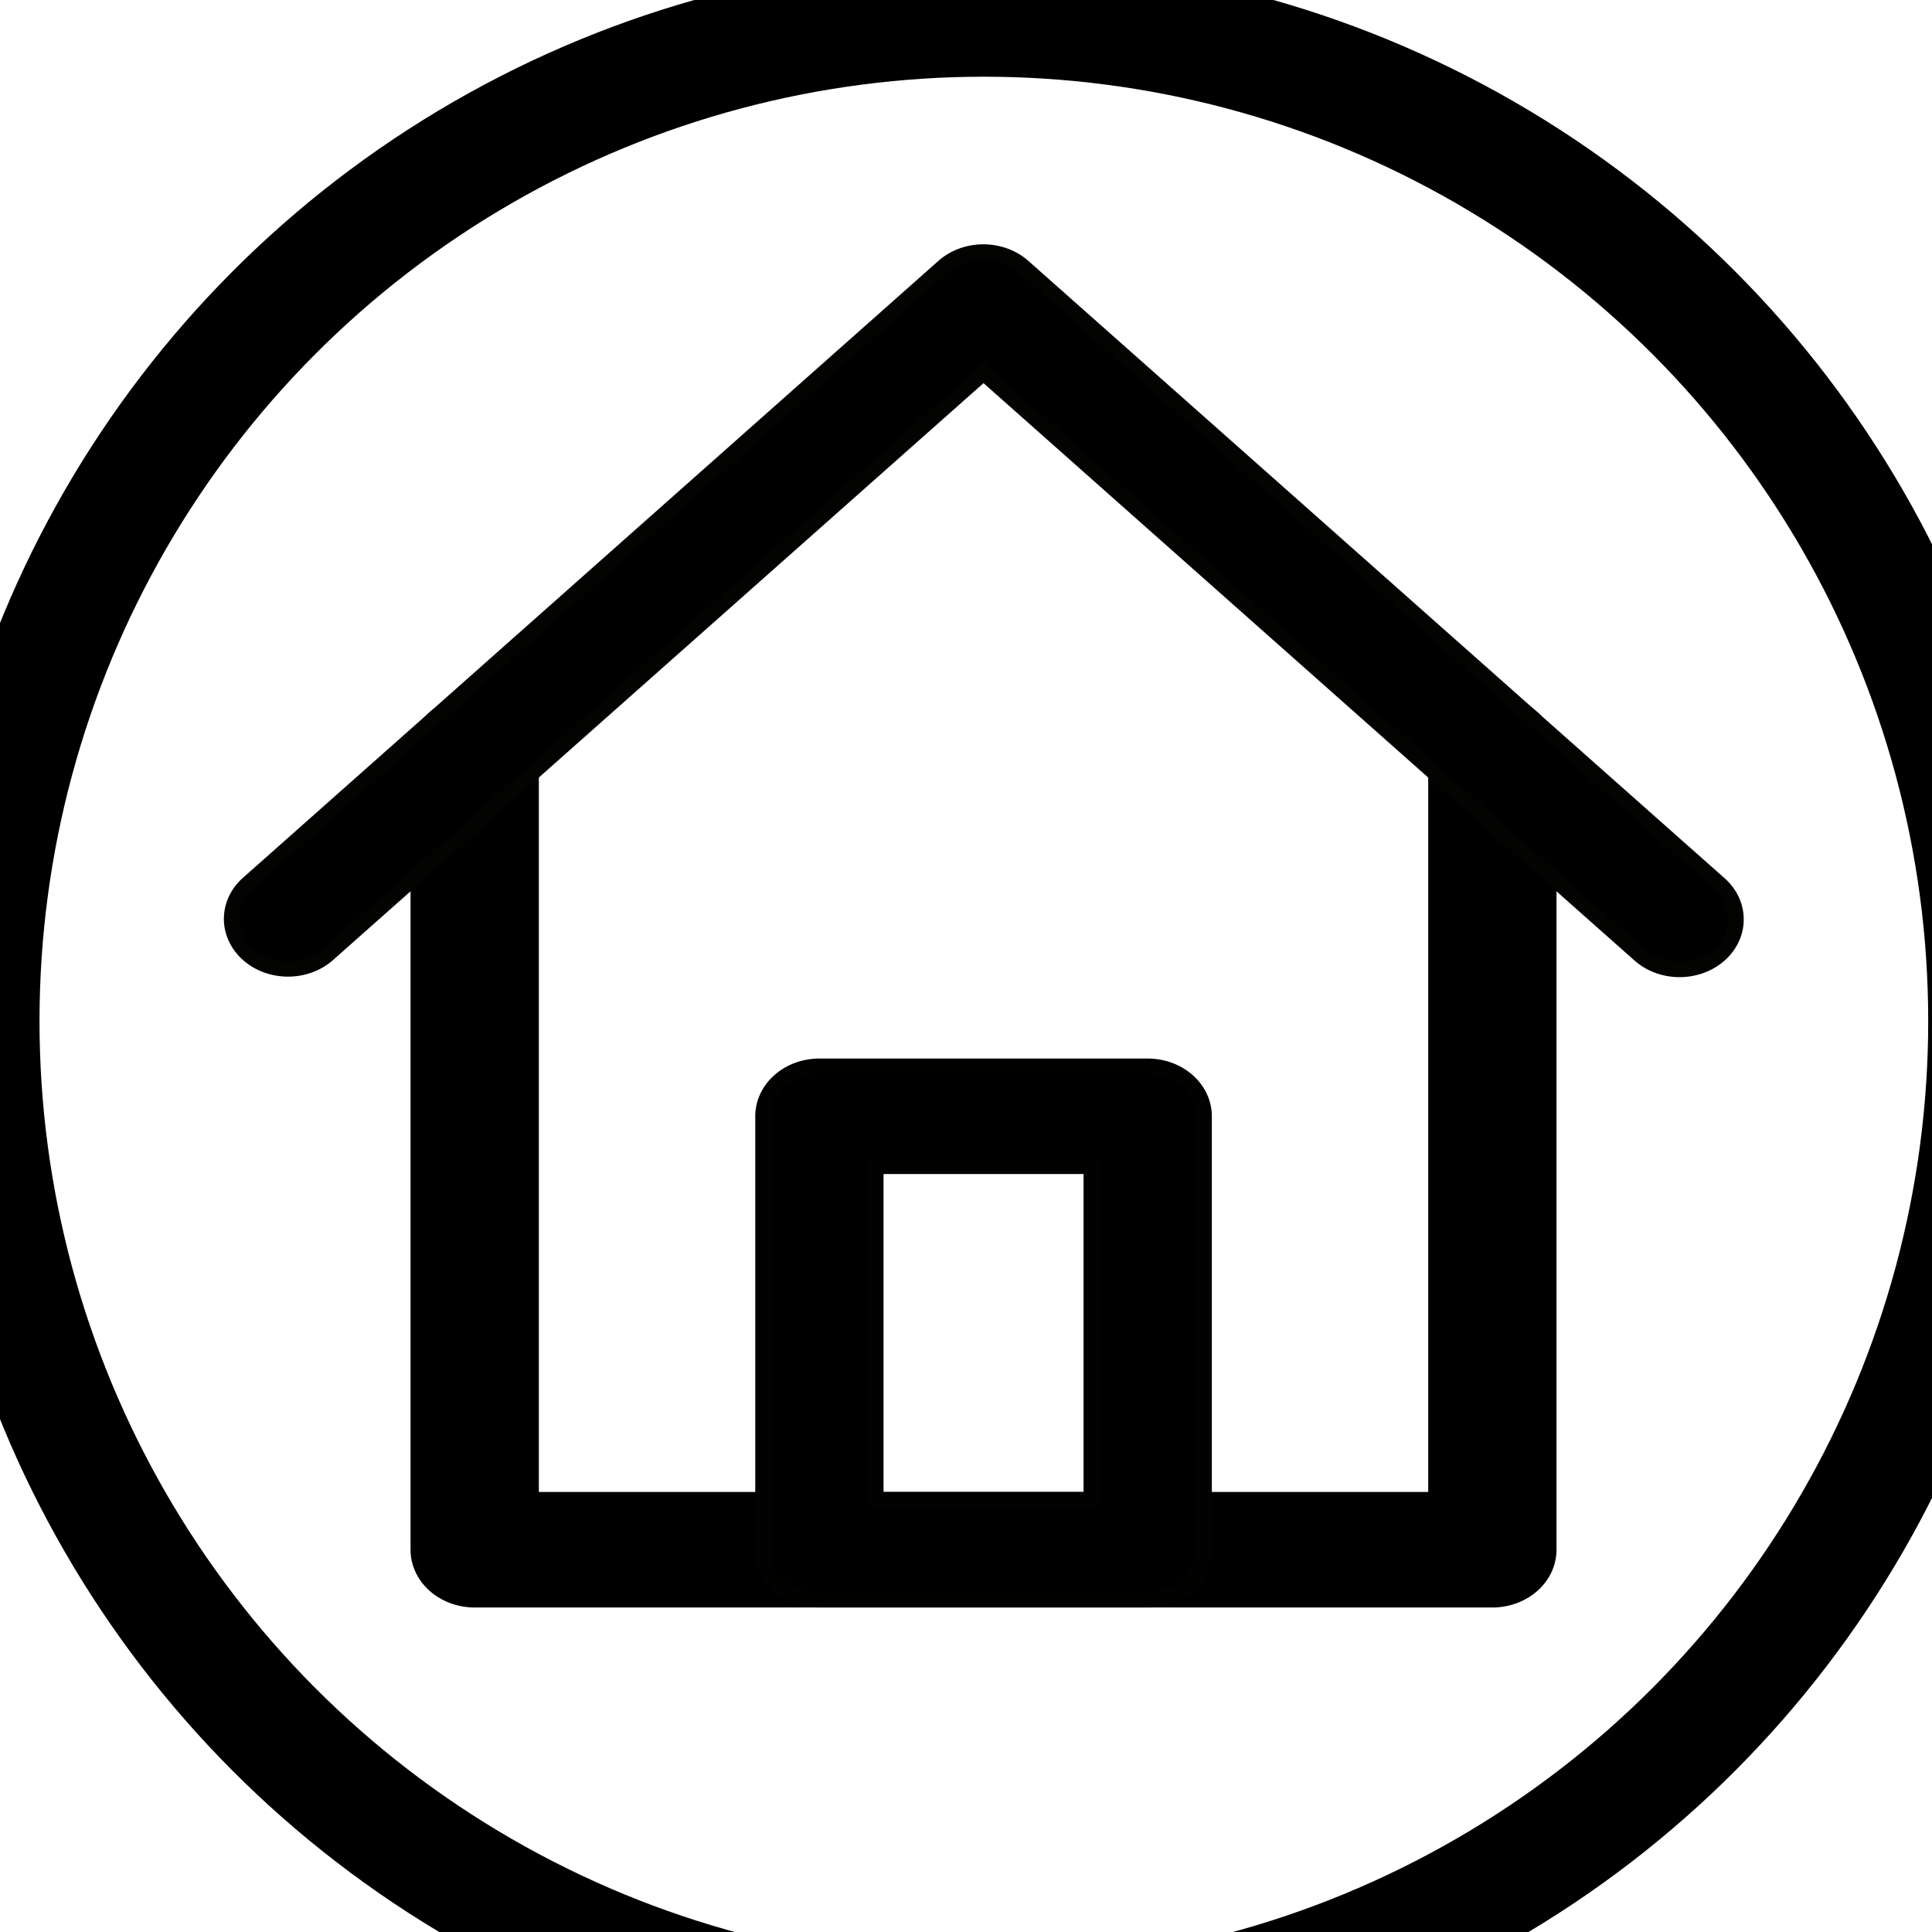
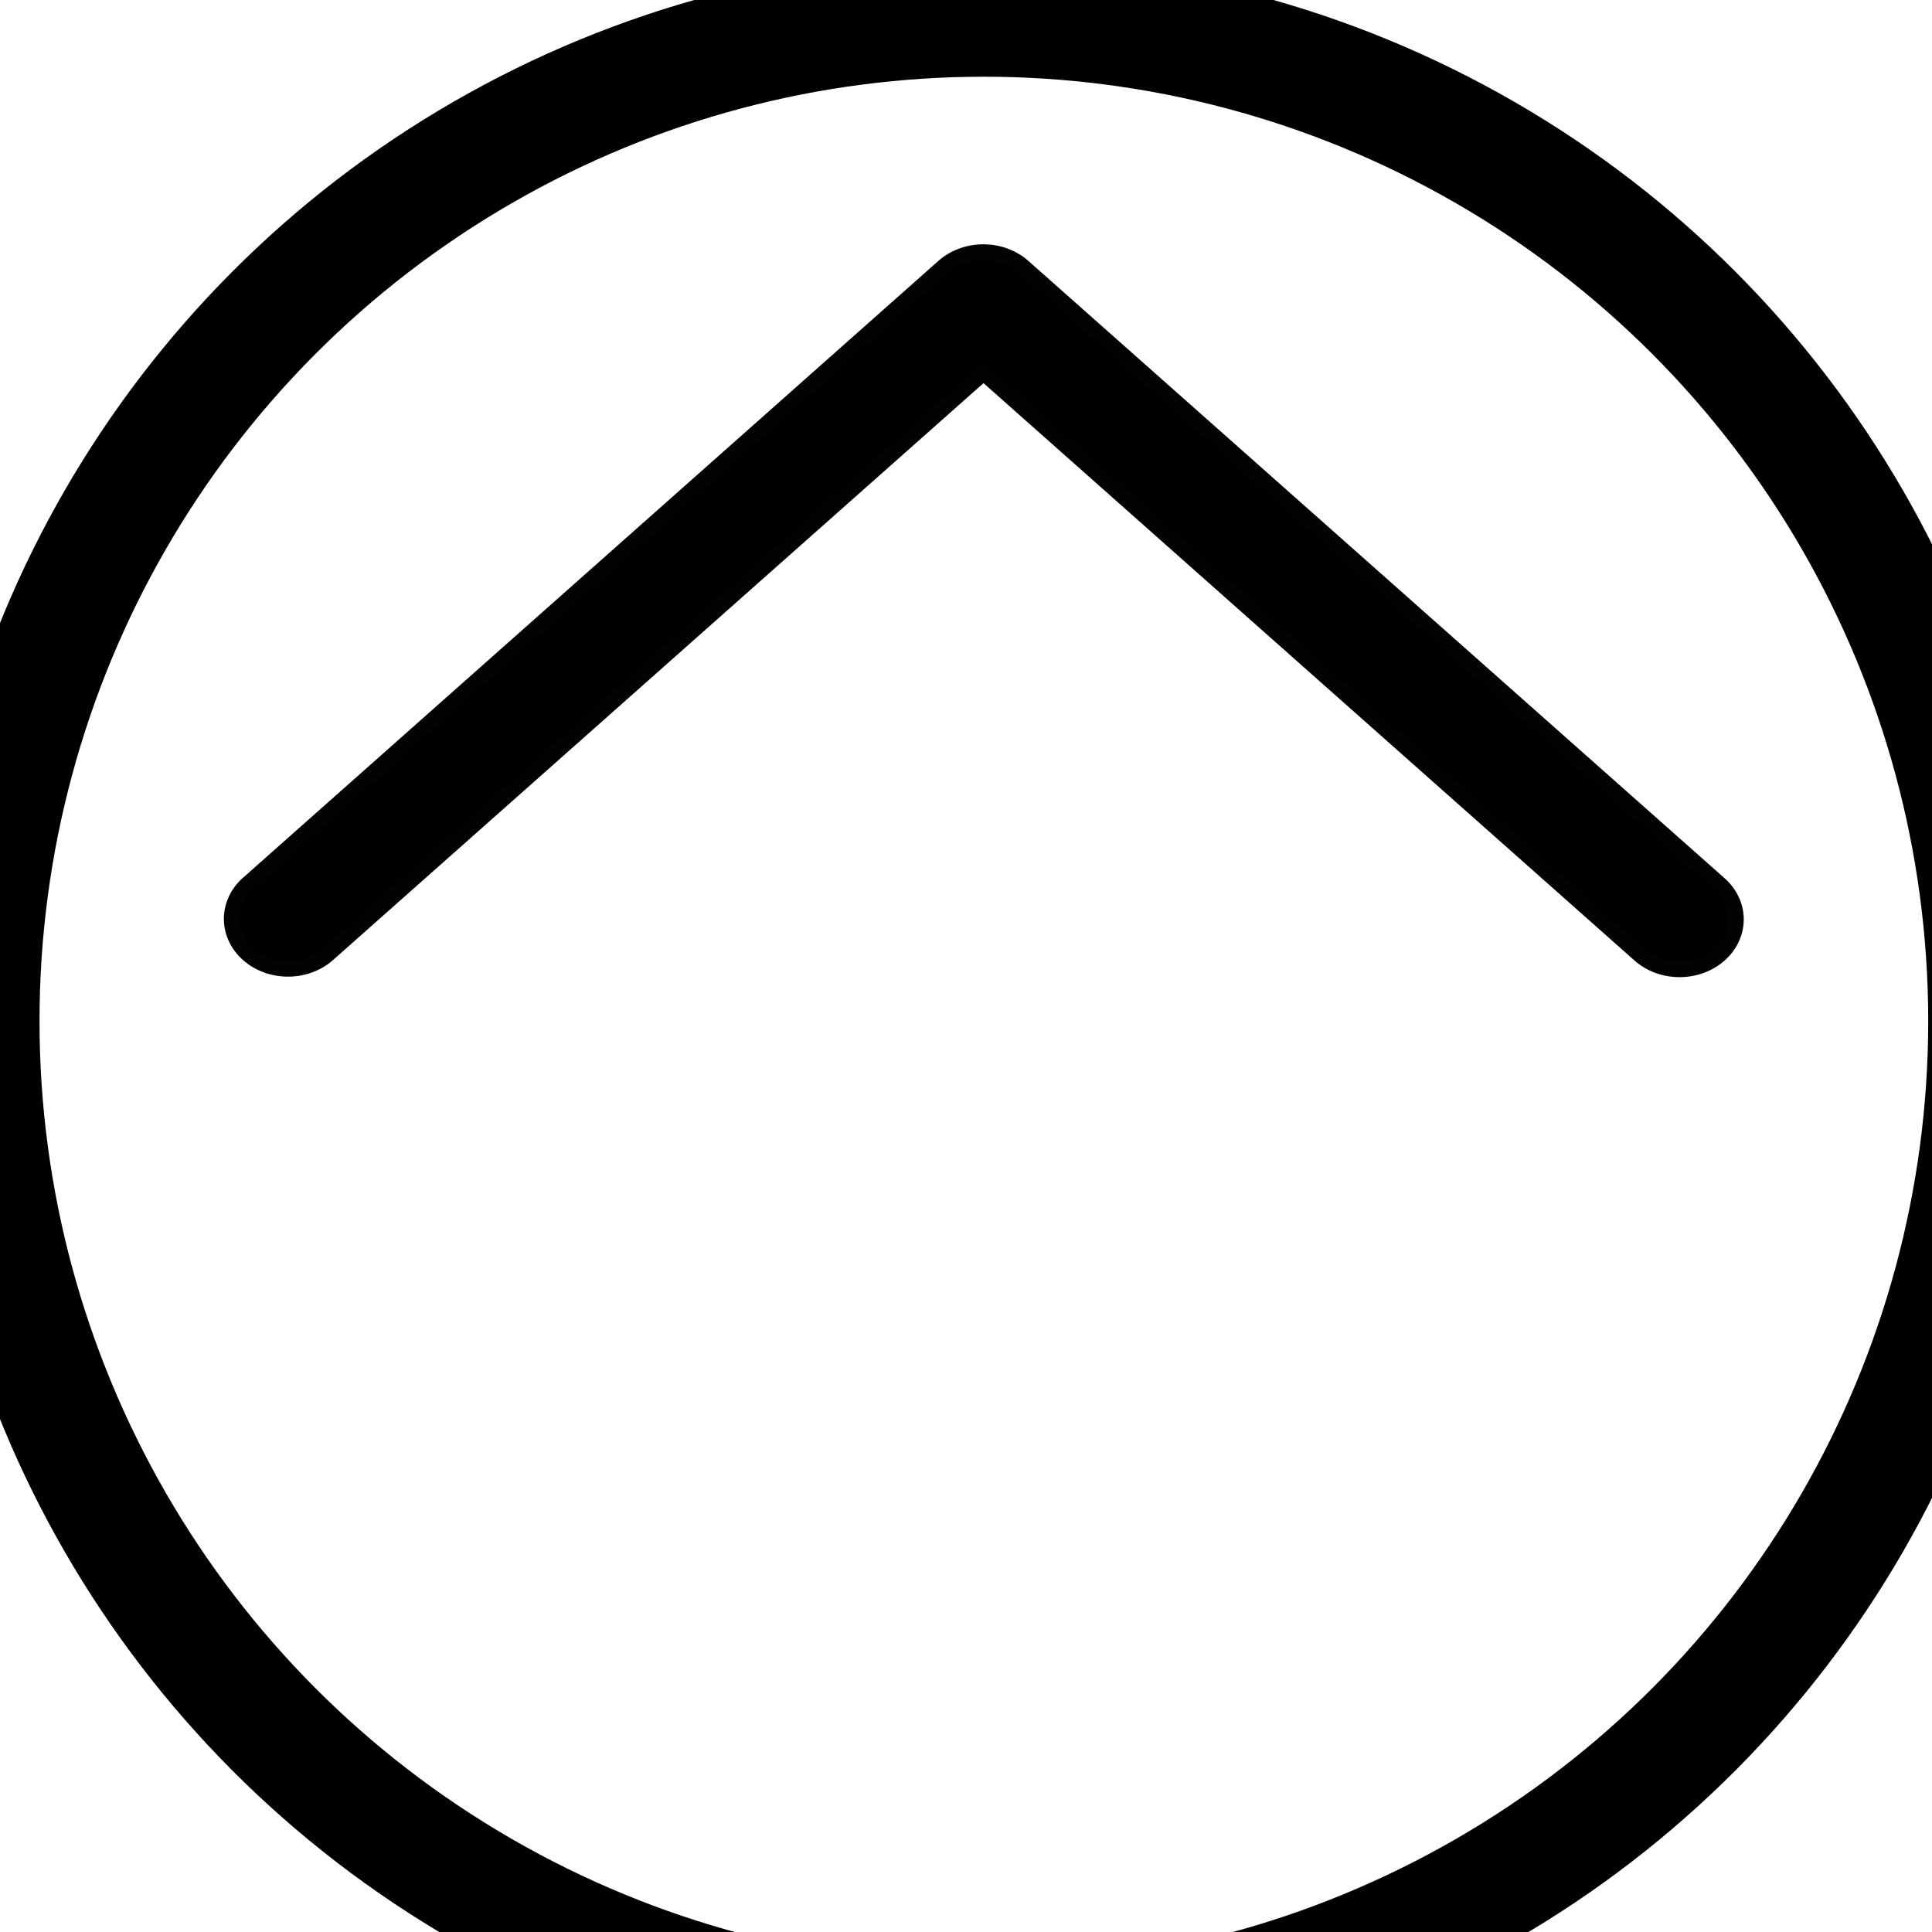
<svg xmlns="http://www.w3.org/2000/svg" xmlns:ns1="http://sodipodi.sourceforge.net/DTD/sodipodi-0.dtd" xmlns:ns2="http://www.inkscape.org/namespaces/inkscape" viewBox="0 0 512 512" version="1.1" id="svg11" ns1:docname="accueil.svg" ns2:version="0.92.4 (5da689c313, 2019-01-14)" ns2:export-filename="C:\Users\hug\Documents\Atelier\Formations\Formation livre numérique\Book Creator\accueil.png" ns2:export-xdpi="96" ns2:export-ydpi="96">
  <defs id="defs15" />
  <ns1:namedview pagecolor="#ffffff" bordercolor="#666666" borderopacity="1" objecttolerance="10" gridtolerance="10" guidetolerance="10" ns2:pageopacity="0" ns2:pageshadow="2" ns2:window-width="1920" ns2:window-height="986" id="namedview13" showgrid="false" ns2:zoom="0.95910767" ns2:cx="41.917501" ns2:cy="229.97786" ns2:window-x="-11" ns2:window-y="-11" ns2:window-maximized="1" ns2:current-layer="svg11" />
-   <path ns2:connector-curvature="0" style="fill:#000000;fill-opacity:1;stroke:#000000;stroke-width:4;stroke-miterlimit:4;stroke-dasharray:none;stroke-opacity:1" id="path4" d="M 395.49,424 H 125.8 a 15,13.303 0 0 1 -15,-13.303 V 199.615 a 15,13.303 0 0 1 30,0 V 397.393 H 380.49 V 199.615 a 15,13.303 0 1 1 30,0 V 410.697 A 15,13.303 0 0 1 395.49,424 Z" />
  <path ns2:connector-curvature="0" style="fill:#000000;fill-opacity:1;stroke:#030301;stroke-width:4;stroke-miterlimit:4;stroke-dasharray:none;stroke-opacity:1" id="path6" d="M 445.11,256.953 A 15,13.303 0 0 1 434.5,253.06 L 260.64,98.864 86.78,253.06 A 15,13.303 0 0 1 65.57,234.248 L 250,70.643 a 15,13.303 0 0 1 21.21,0 L 455.72,234.248 A 15,13.303 0 0 1 445.11,256.953 Z" />
-   <path ns2:connector-curvature="0" style="fill:#000000;fill-opacity:1;stroke:#020201;stroke-width:4;stroke-miterlimit:4;stroke-dasharray:none;stroke-opacity:1" id="path8" d="m 304.15,424 h -87 a 15,13.303 0 0 1 -15,-13.303 V 295.826 a 15,13.303 0 0 1 15,-13.303 h 87 a 15,13.303 0 0 1 15,13.303 V 410.697 A 15,13.303 0 0 1 304.15,424 Z m -72,-26.607 h 57 v -88.264 h -57 z" />
  <circle style="opacity:1;fill:none;fill-opacity:1;stroke:#000000;stroke-width:31;stroke-linecap:round;stroke-linejoin:round;stroke-miterlimit:4;stroke-dasharray:none;stroke-opacity:1" id="path824" cx="260.733" cy="270.594" r="265.763" />
</svg>